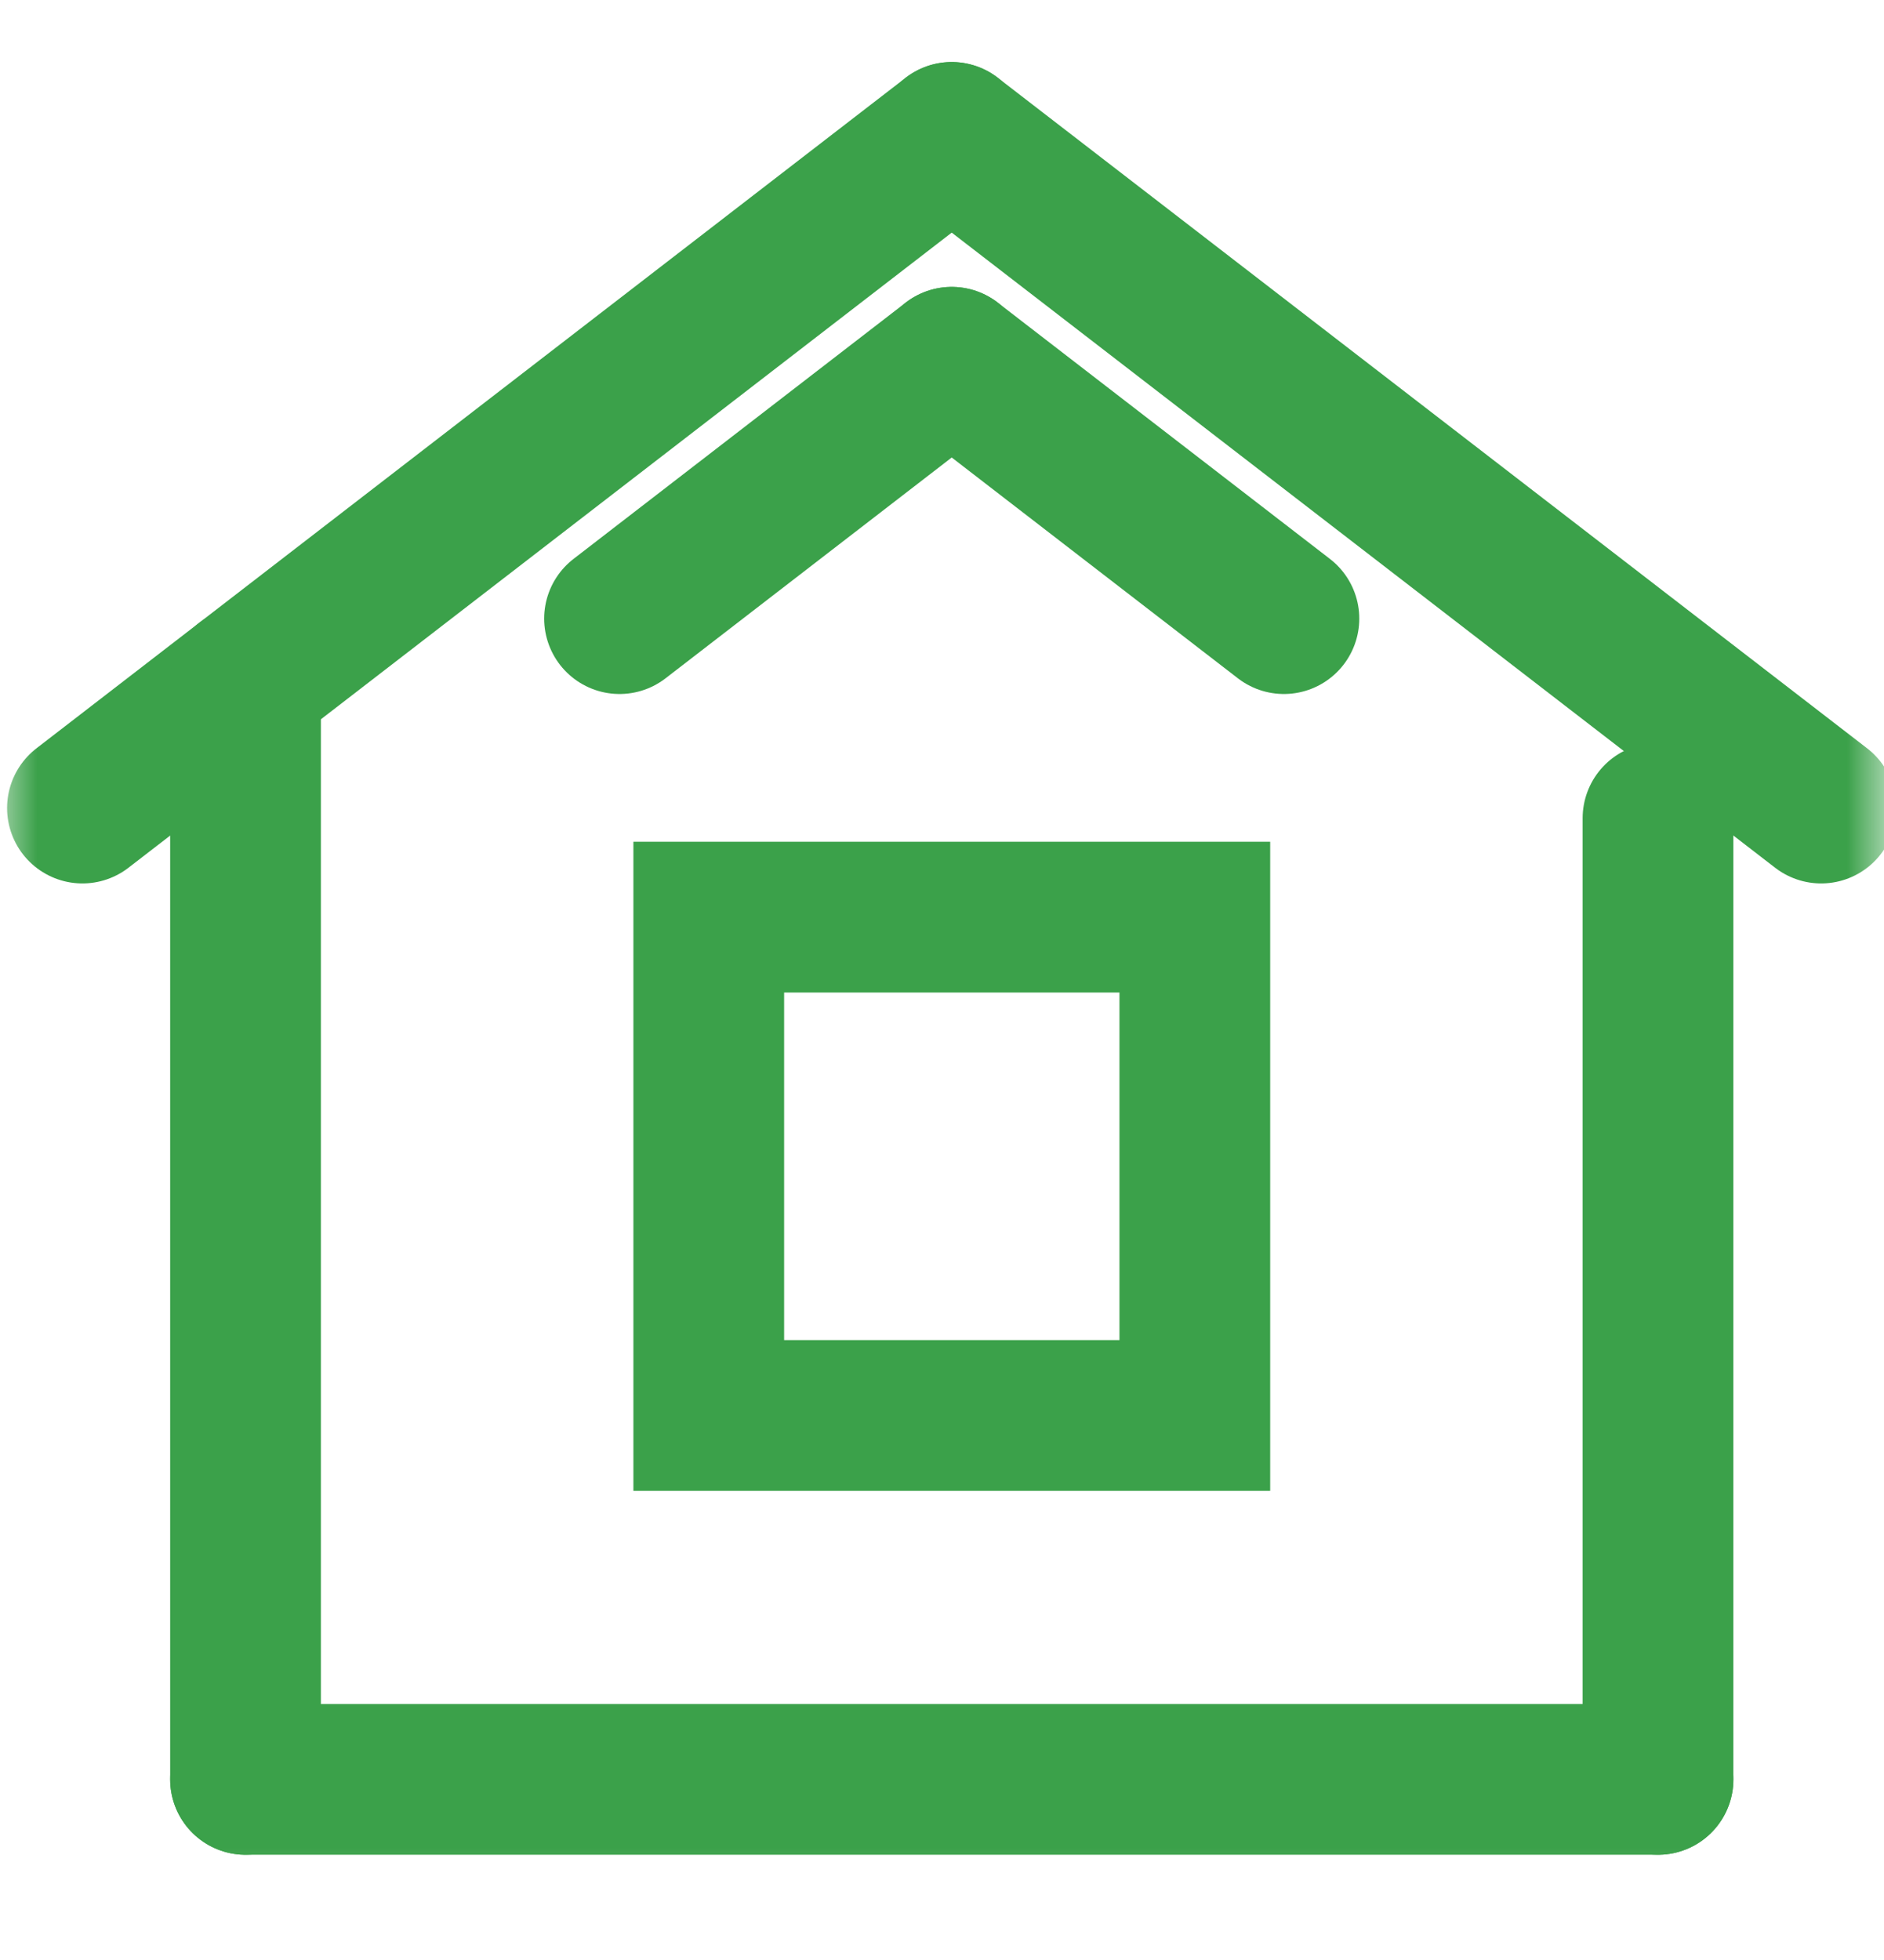
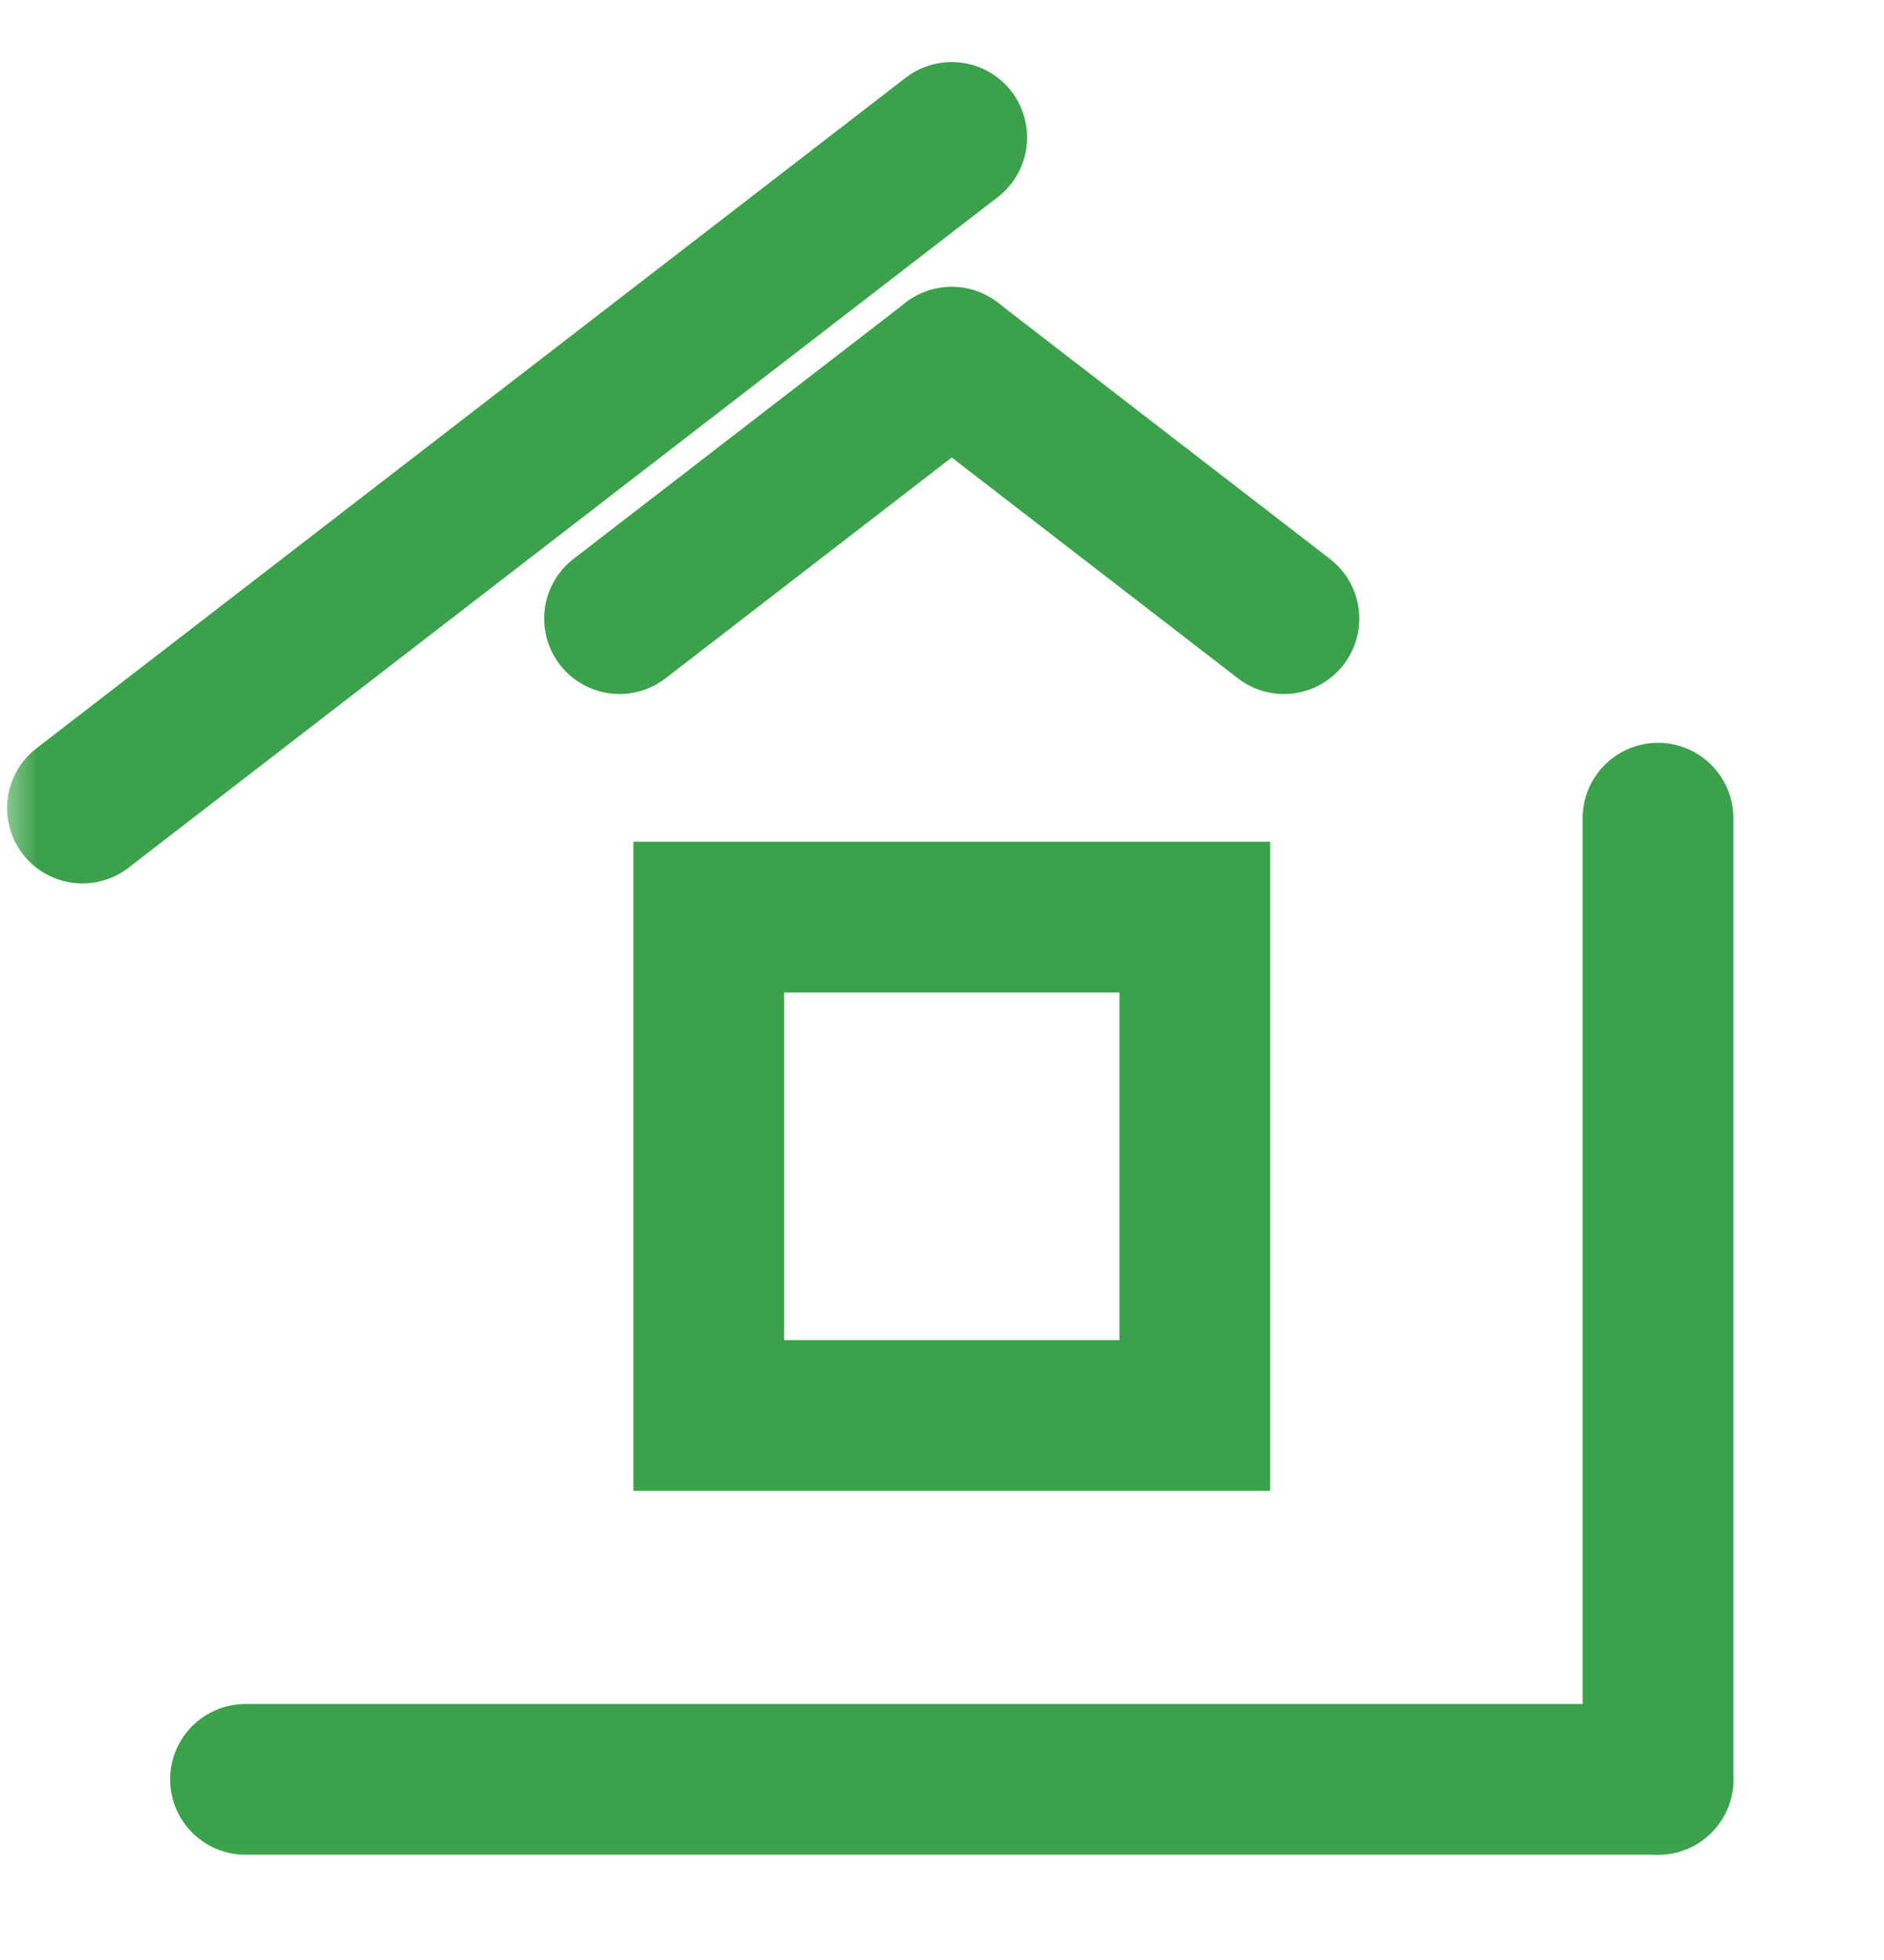
<svg xmlns="http://www.w3.org/2000/svg" width="25" height="26" viewBox="0 0 25 26" fill="none">
  <g clip-path="url(#clip0_14701_16072)">
    <mask id="mask0_14701_16072" style="mask-type:luminance" maskUnits="userSpaceOnUse" x="0" y="0" width="25" height="26">
      <path d="M25 0H0V25.625H25V0Z" fill="white" />
    </mask>
    <g mask="url(#mask0_14701_16072)">
      <path d="M12.629 1.823L1.094 10.719" stroke="#3BA14A" stroke-width="2" stroke-miterlimit="10" stroke-linecap="round" />
-       <path d="M3.258 9.05V23.604" stroke="#3BA14A" stroke-width="2" stroke-miterlimit="10" stroke-linecap="round" />
      <path d="M15.855 12.166H9.405V18.777H15.855V12.166Z" stroke="#3BA14A" stroke-width="2" stroke-miterlimit="10" stroke-linecap="round" />
      <path d="M3.258 23.604H22.002" stroke="#3BA14A" stroke-width="2" stroke-miterlimit="10" stroke-linecap="round" />
      <path d="M12.629 4.806L8.221 8.206" stroke="#3BA14A" stroke-width="2" stroke-miterlimit="10" stroke-linecap="round" />
-       <path d="M12.629 1.823L24.166 10.719" stroke="#3BA14A" stroke-width="2" stroke-miterlimit="10" stroke-linecap="round" />
      <path d="M22.001 10.854V23.604" stroke="#3BA14A" stroke-width="2" stroke-miterlimit="10" stroke-linecap="round" />
      <path d="M12.629 4.806L17.037 8.206" stroke="#3BA14A" stroke-width="2" stroke-miterlimit="10" stroke-linecap="round" />
    </g>
  </g>
  <defs>
    <clipPath id="clip0_14701_16072">
      <rect width="25" height="25" fill="white" transform="translate(0 0.5)" />
    </clipPath>
  </defs>
</svg>